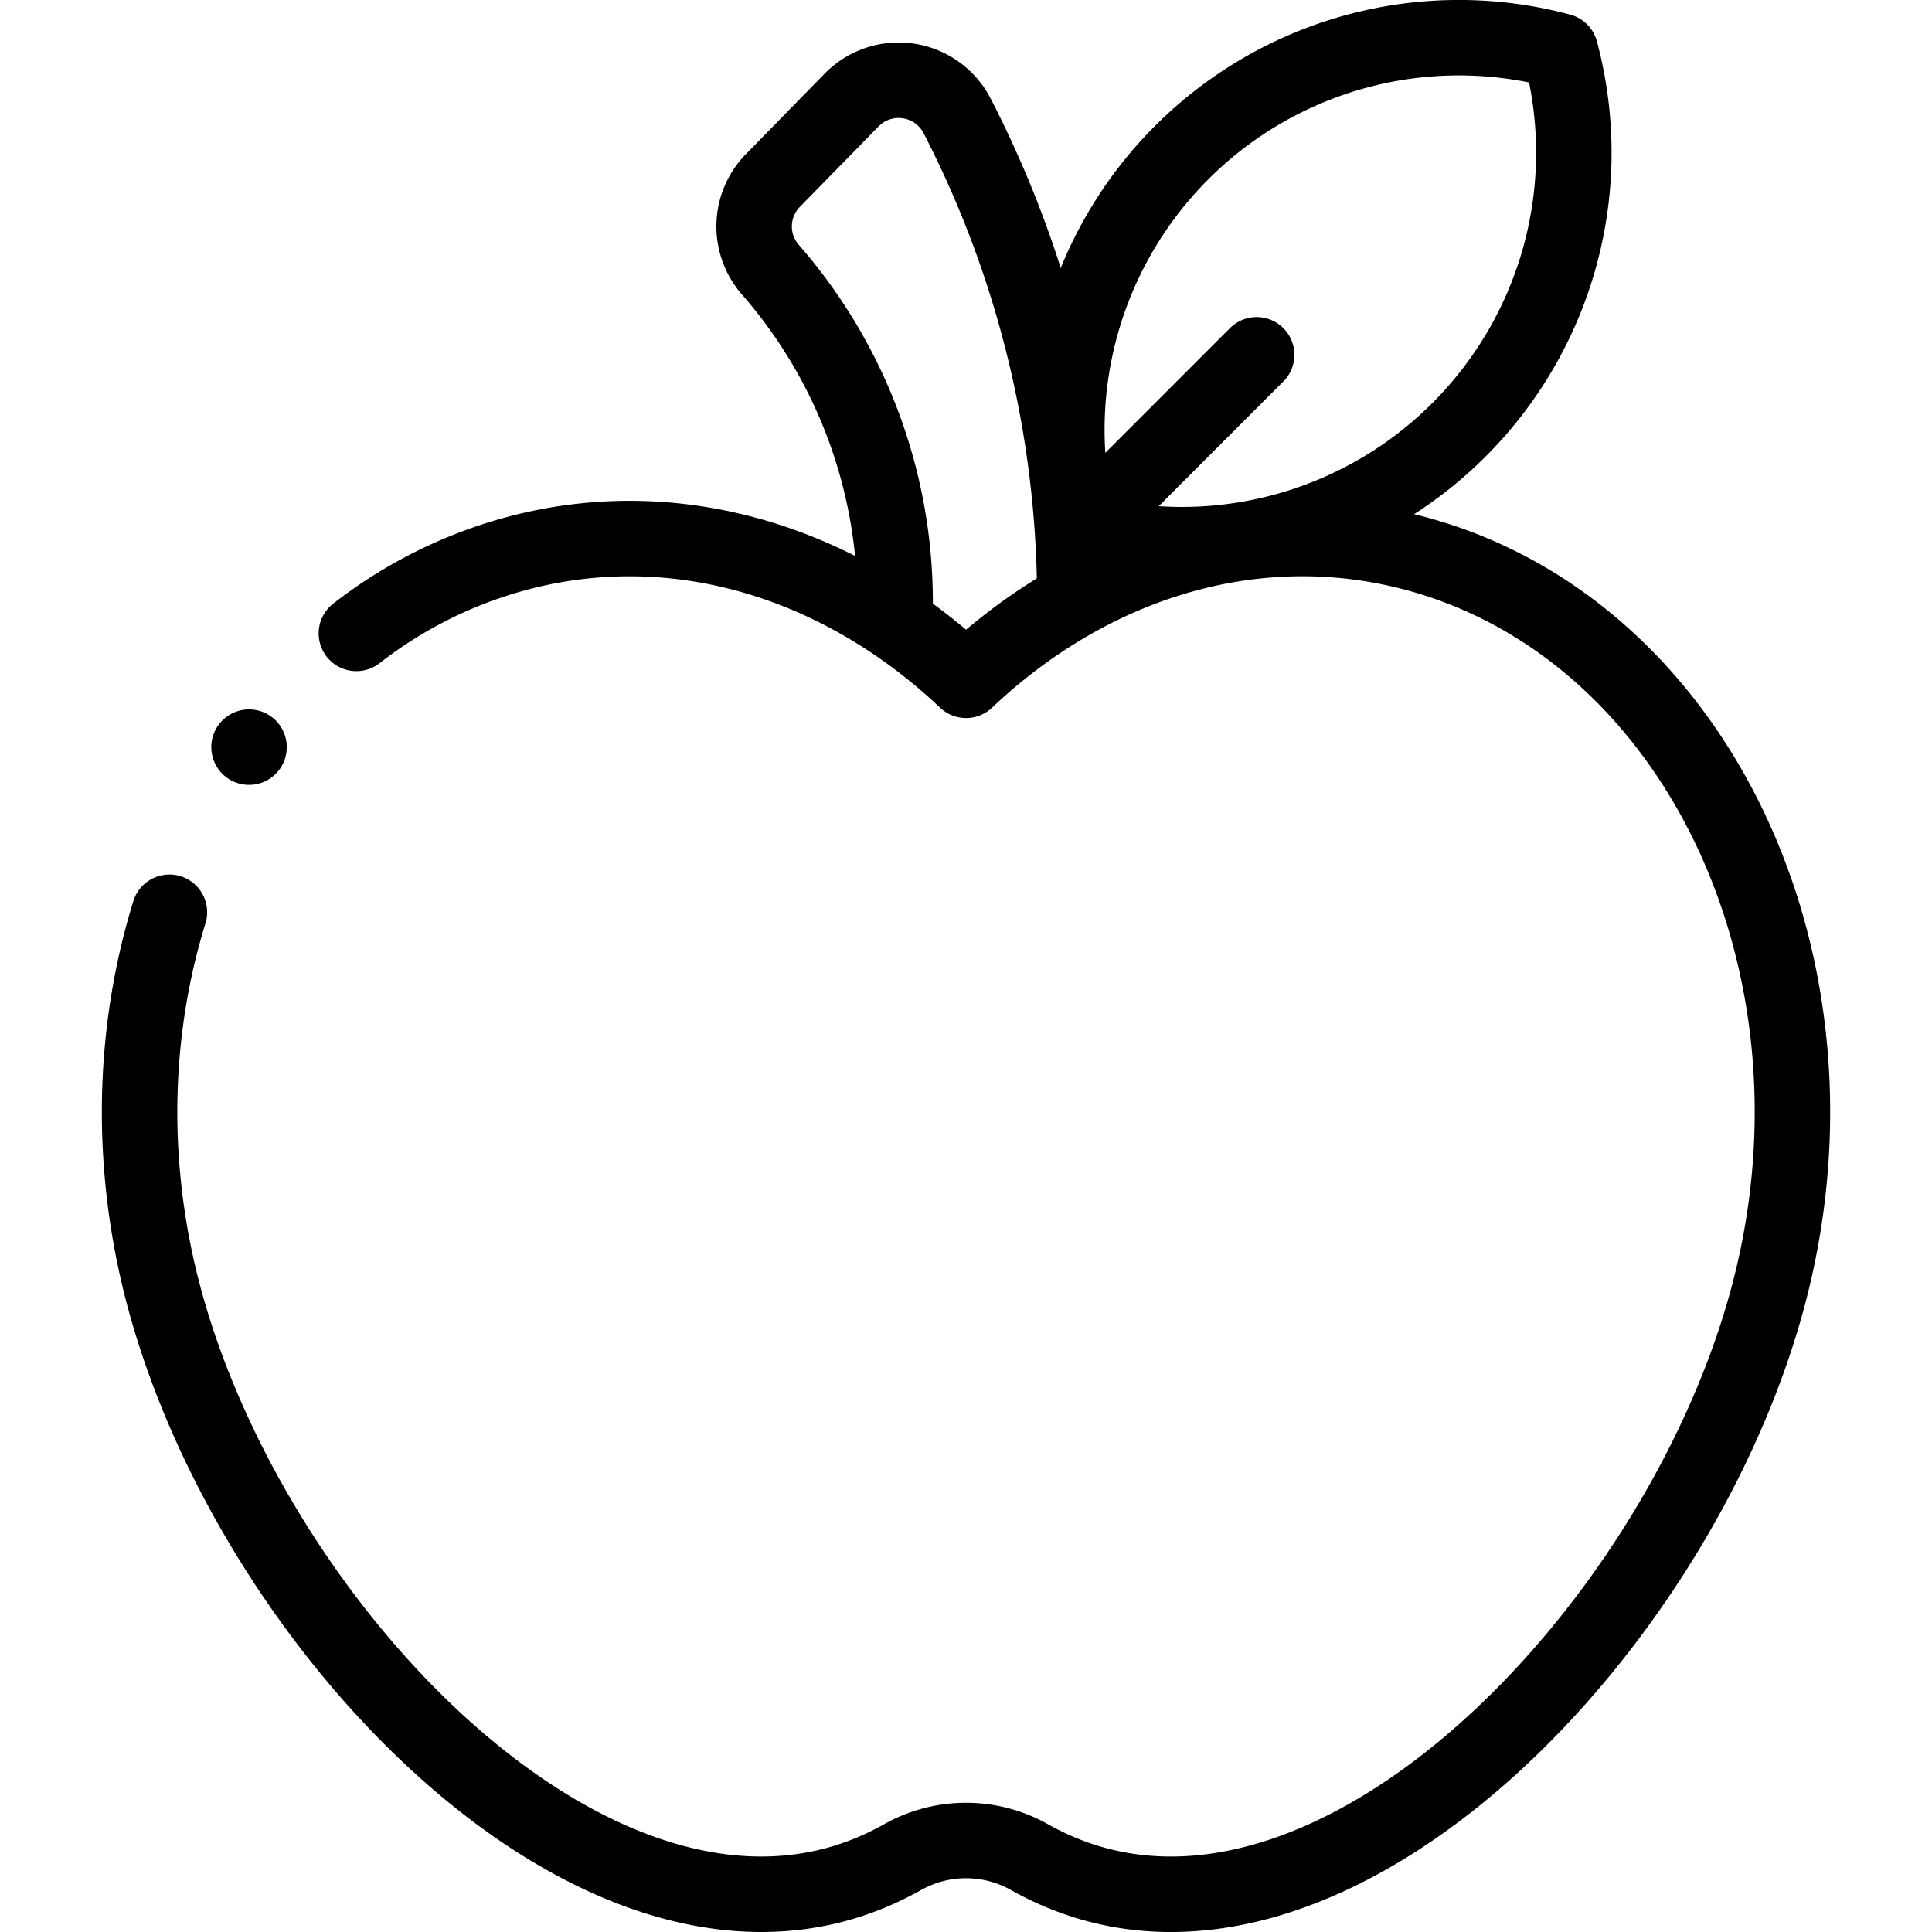
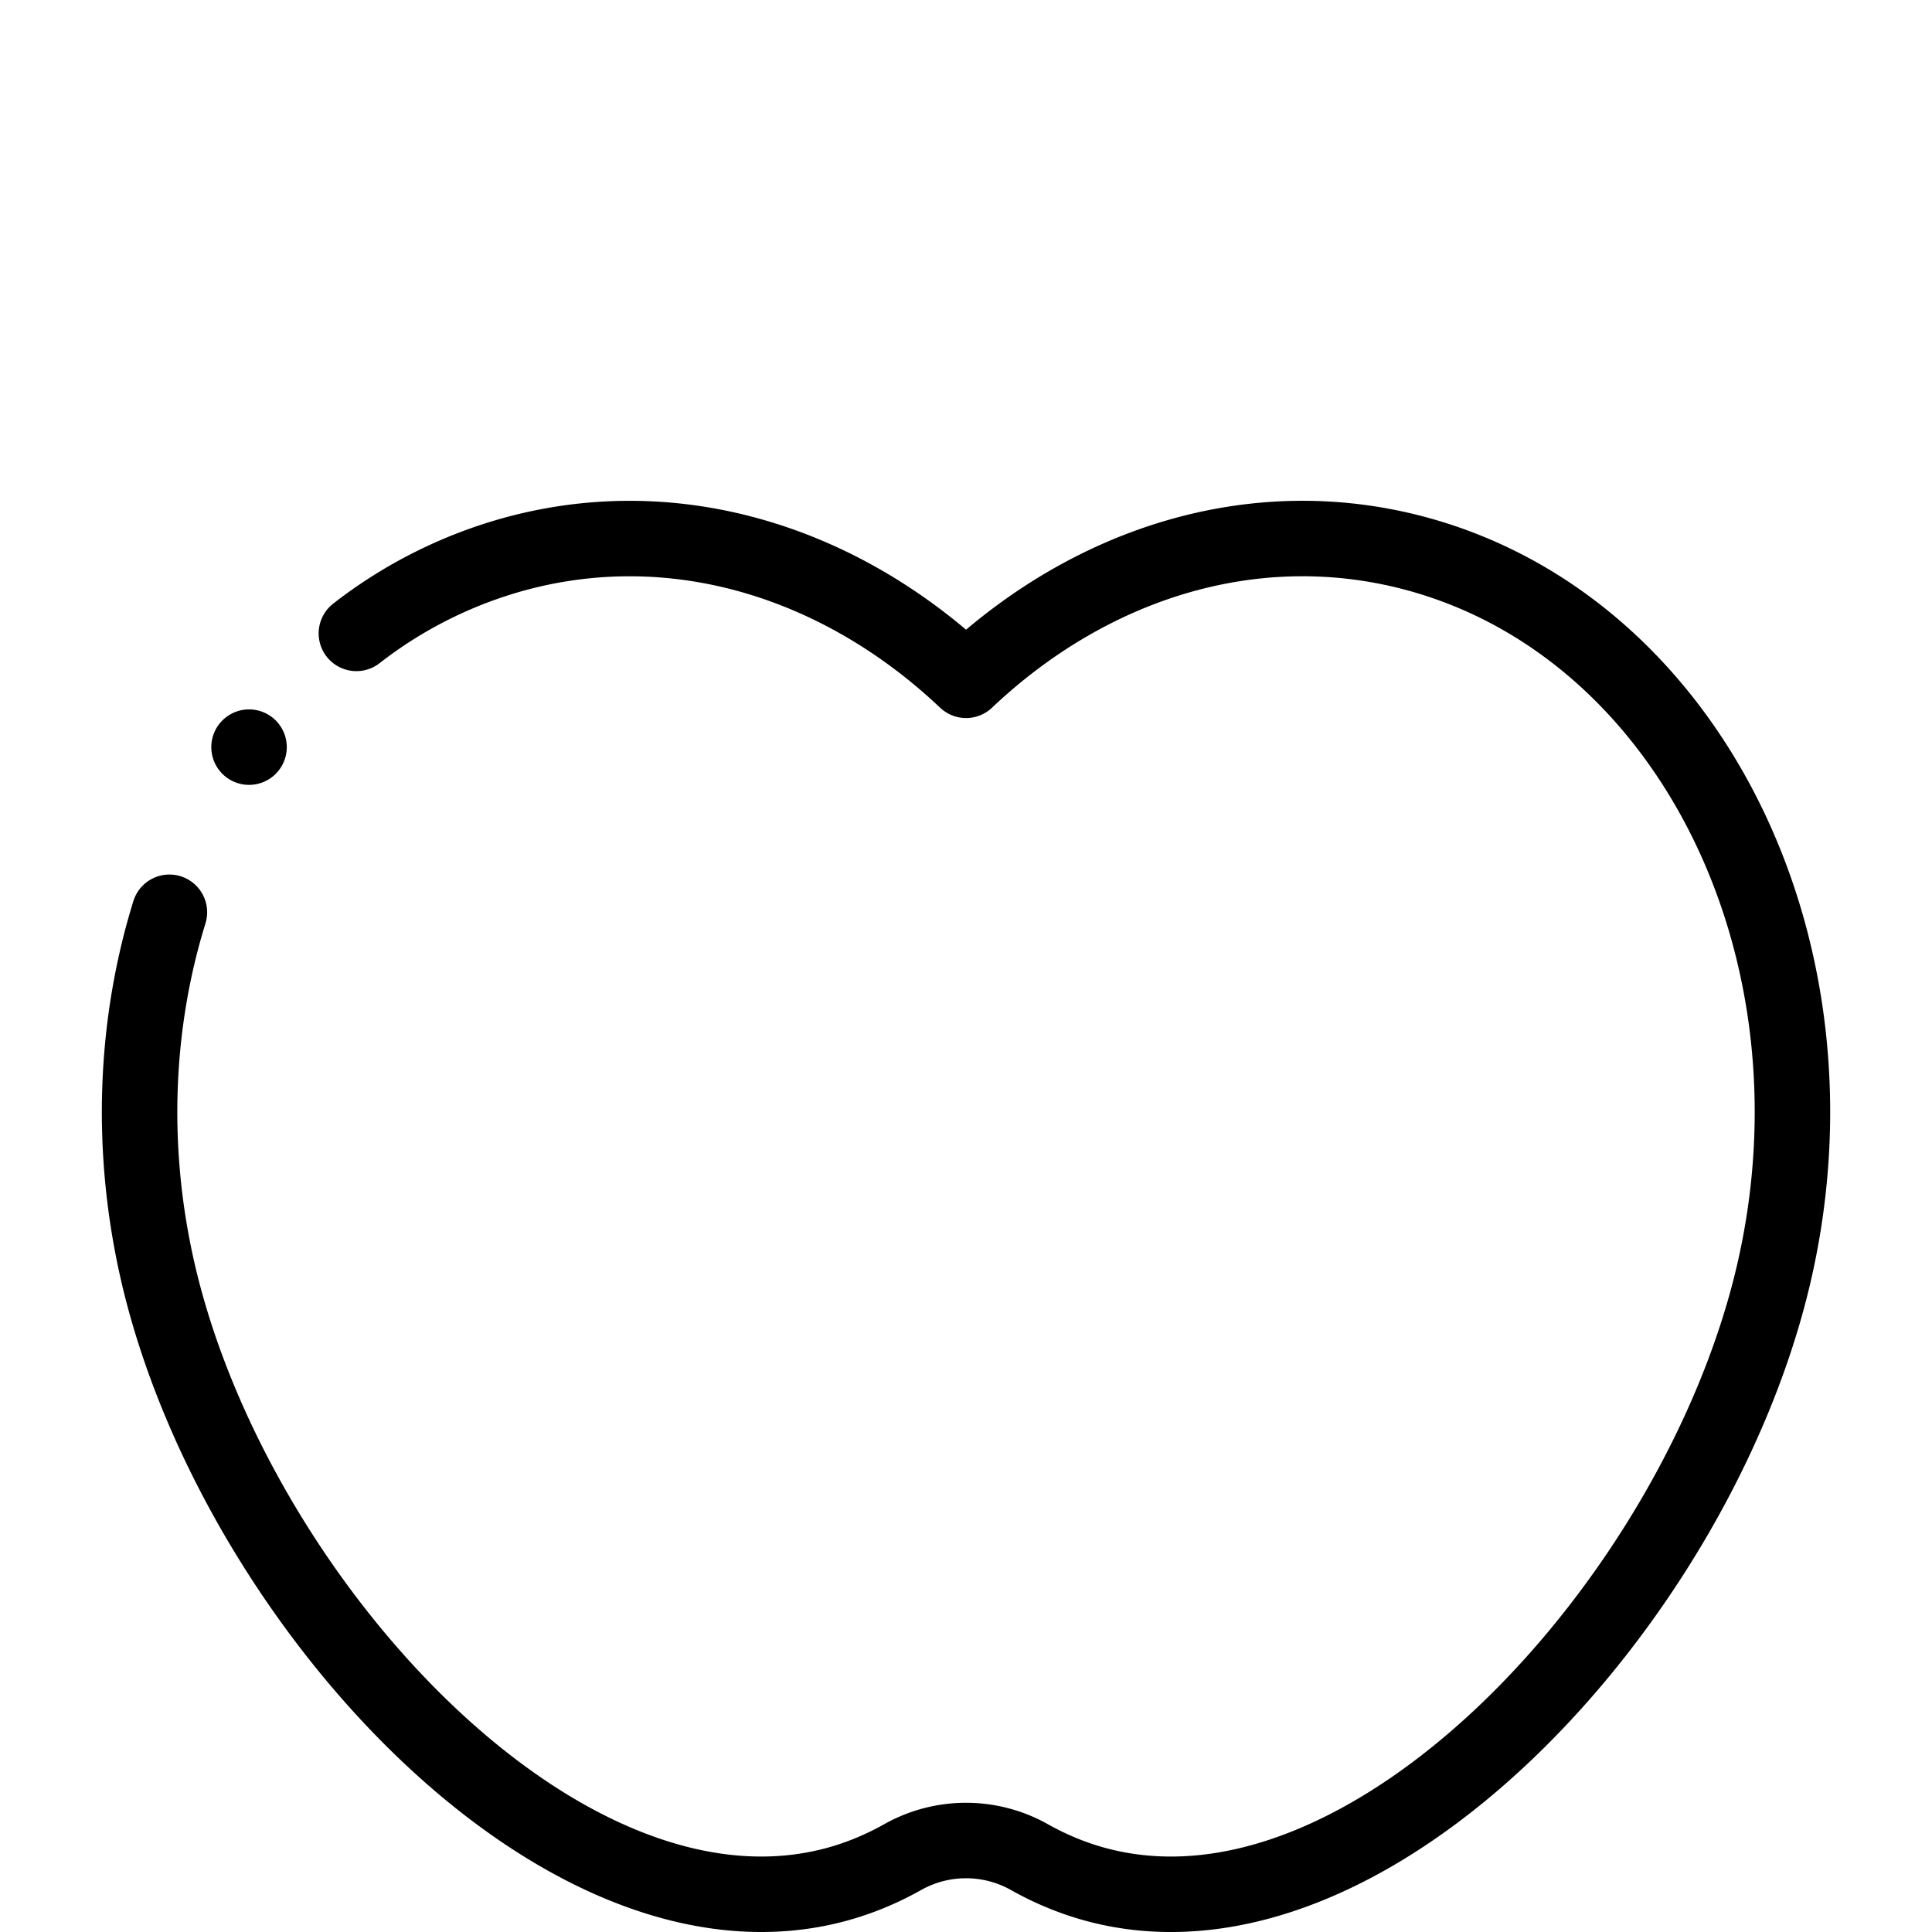
<svg xmlns="http://www.w3.org/2000/svg" width="32" height="32" fill="none" viewBox="0 0 32 32">
  <path stroke="currentColor" stroke-linecap="round" stroke-linejoin="round" stroke-miterlimit="10" stroke-width="1.25" d="M2.806 15.11c-.57 1.838-.669 3.921-.18 6.009 1.264 5.385 6.68 11.311 11.216 10.096.39-.105.76-.259 1.11-.456a2.141 2.141 0 0 1 2.097 0c.35.197.721.351 1.111.456 4.536 1.216 9.951-4.711 11.214-10.096s-1.391-10.736-5.928-11.952c-2.67-.715-5.396.161-7.445 2.101-2.05-1.94-4.776-2.816-7.446-2.1a7.491 7.491 0 0 0-2.652 1.323" />
-   <path stroke="currentColor" stroke-linecap="round" stroke-linejoin="round" stroke-miterlimit="10" stroke-width="1.25" d="M14.813 10.141c.008-.153.013 0 .013-.155a8.372 8.372 0 0 0-2.07-5.524 1.087 1.087 0 0 1 .046-1.473l1.303-1.332a1.09 1.09 0 0 1 1.747.26 17.545 17.545 0 0 1 1.95 7.913" />
-   <path stroke="currentColor" stroke-linecap="round" stroke-linejoin="round" stroke-miterlimit="10" stroke-width="1.25" d="M24.165 7.119A6.491 6.491 0 0 1 17.892 8.8a6.491 6.491 0 0 1 1.681-6.273A6.491 6.491 0 0 1 25.846.846a6.491 6.491 0 0 1-1.681 6.273ZM17.892 8.8l2.922-2.923" />
  <path fill="currentColor" d="M4.75 12.375a.625.625 0 1 1-1.25 0 .625.625 0 0 1 1.25 0Z" />
</svg>